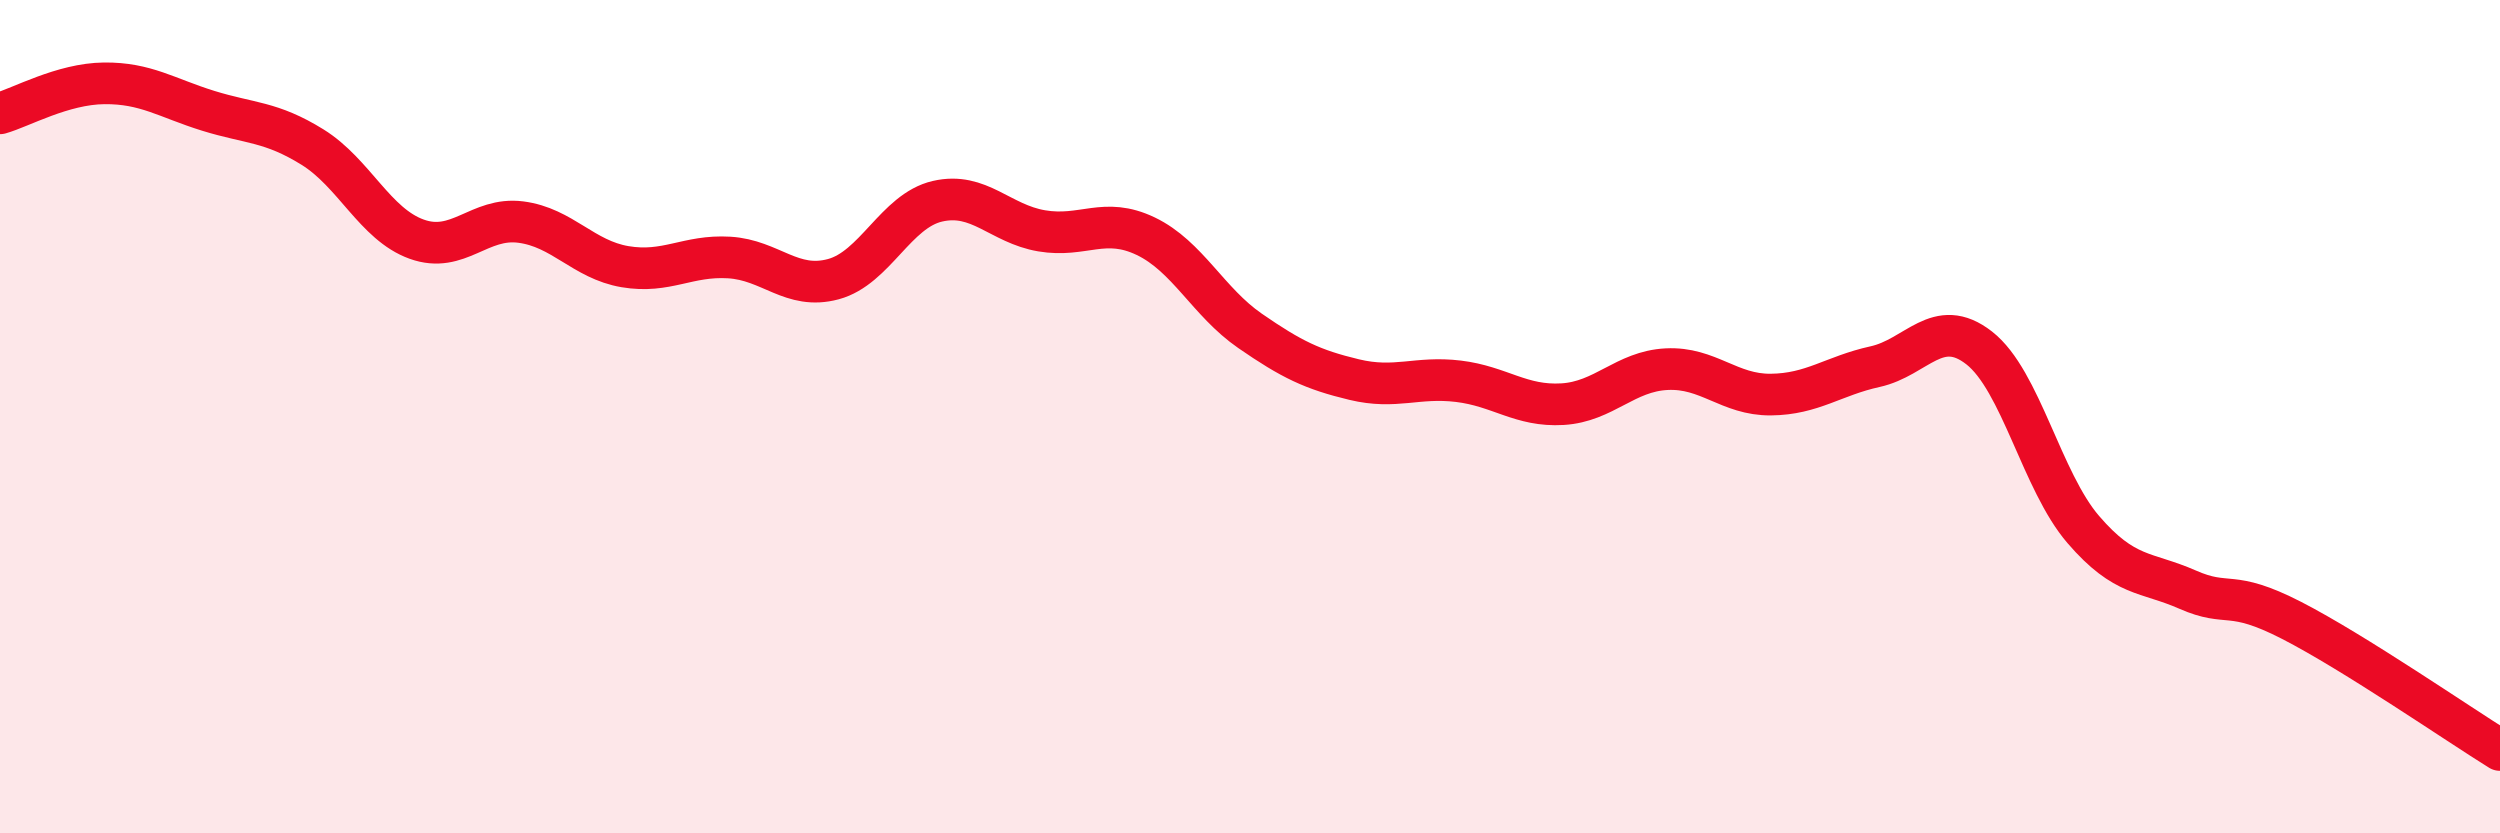
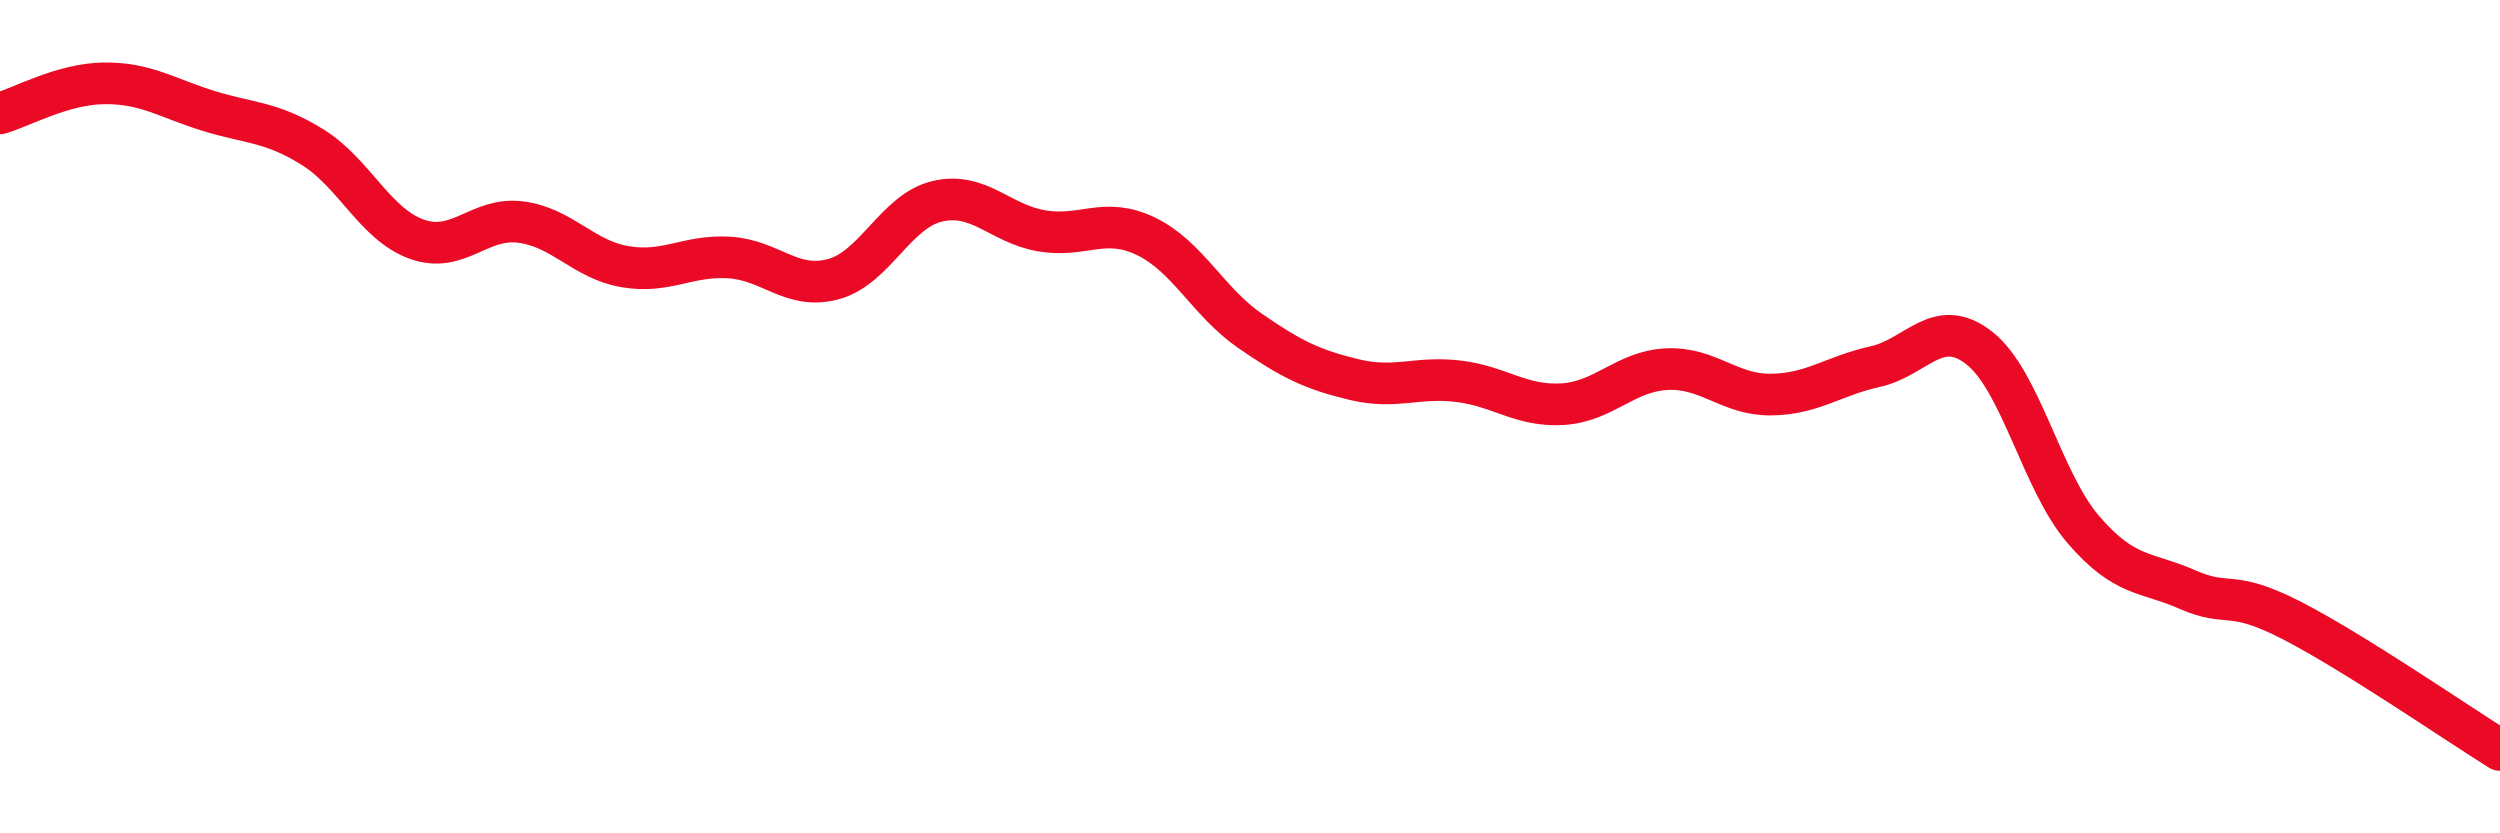
<svg xmlns="http://www.w3.org/2000/svg" width="60" height="20" viewBox="0 0 60 20">
-   <path d="M 0,2.72 C 0.5,2.58 1.5,2.01 2.5,2 C 3.5,1.99 4,2.35 5,2.66 C 6,2.97 6.5,2.91 7.5,3.53 C 8.5,4.15 9,5.38 10,5.74 C 11,6.1 11.5,5.2 12.5,5.33 C 13.5,5.46 14,6.23 15,6.4 C 16,6.57 16.5,6.12 17.5,6.18 C 18.5,6.24 19,6.97 20,6.7 C 21,6.43 21.5,5.06 22.5,4.83 C 23.5,4.6 24,5.37 25,5.54 C 26,5.71 26.5,5.19 27.5,5.67 C 28.5,6.15 29,7.25 30,7.94 C 31,8.63 31.5,8.87 32.5,9.11 C 33.5,9.35 34,9.03 35,9.15 C 36,9.27 36.5,9.76 37.5,9.7 C 38.5,9.64 39,8.91 40,8.86 C 41,8.81 41.5,9.48 42.5,9.47 C 43.5,9.46 44,9.02 45,8.8 C 46,8.58 46.5,7.57 47.5,8.35 C 48.5,9.13 49,11.55 50,12.71 C 51,13.87 51.5,13.71 52.5,14.15 C 53.5,14.59 53.5,14.12 55,14.89 C 56.5,15.66 59,17.38 60,18L60 20L0 20Z" fill="#EB0A25" opacity="0.1" stroke-linecap="round" stroke-linejoin="round" />
  <path d="M 0,2.72 C 0.5,2.58 1.5,2.01 2.5,2 C 3.5,1.99 4,2.35 5,2.66 C 6,2.97 6.5,2.91 7.5,3.53 C 8.5,4.15 9,5.38 10,5.74 C 11,6.1 11.5,5.2 12.5,5.33 C 13.5,5.46 14,6.23 15,6.4 C 16,6.57 16.5,6.12 17.5,6.18 C 18.5,6.24 19,6.97 20,6.7 C 21,6.43 21.5,5.06 22.5,4.83 C 23.5,4.6 24,5.37 25,5.54 C 26,5.71 26.5,5.19 27.5,5.67 C 28.5,6.15 29,7.25 30,7.94 C 31,8.63 31.5,8.87 32.5,9.11 C 33.5,9.35 34,9.03 35,9.15 C 36,9.27 36.5,9.76 37.5,9.7 C 38.5,9.64 39,8.91 40,8.86 C 41,8.81 41.5,9.48 42.5,9.47 C 43.5,9.46 44,9.02 45,8.8 C 46,8.58 46.5,7.57 47.5,8.35 C 48.5,9.13 49,11.55 50,12.71 C 51,13.87 51.5,13.71 52.5,14.15 C 53.5,14.59 53.5,14.12 55,14.89 C 56.5,15.66 59,17.38 60,18" stroke="#EB0A25" stroke-width="1" fill="none" stroke-linecap="round" stroke-linejoin="round" />
</svg>